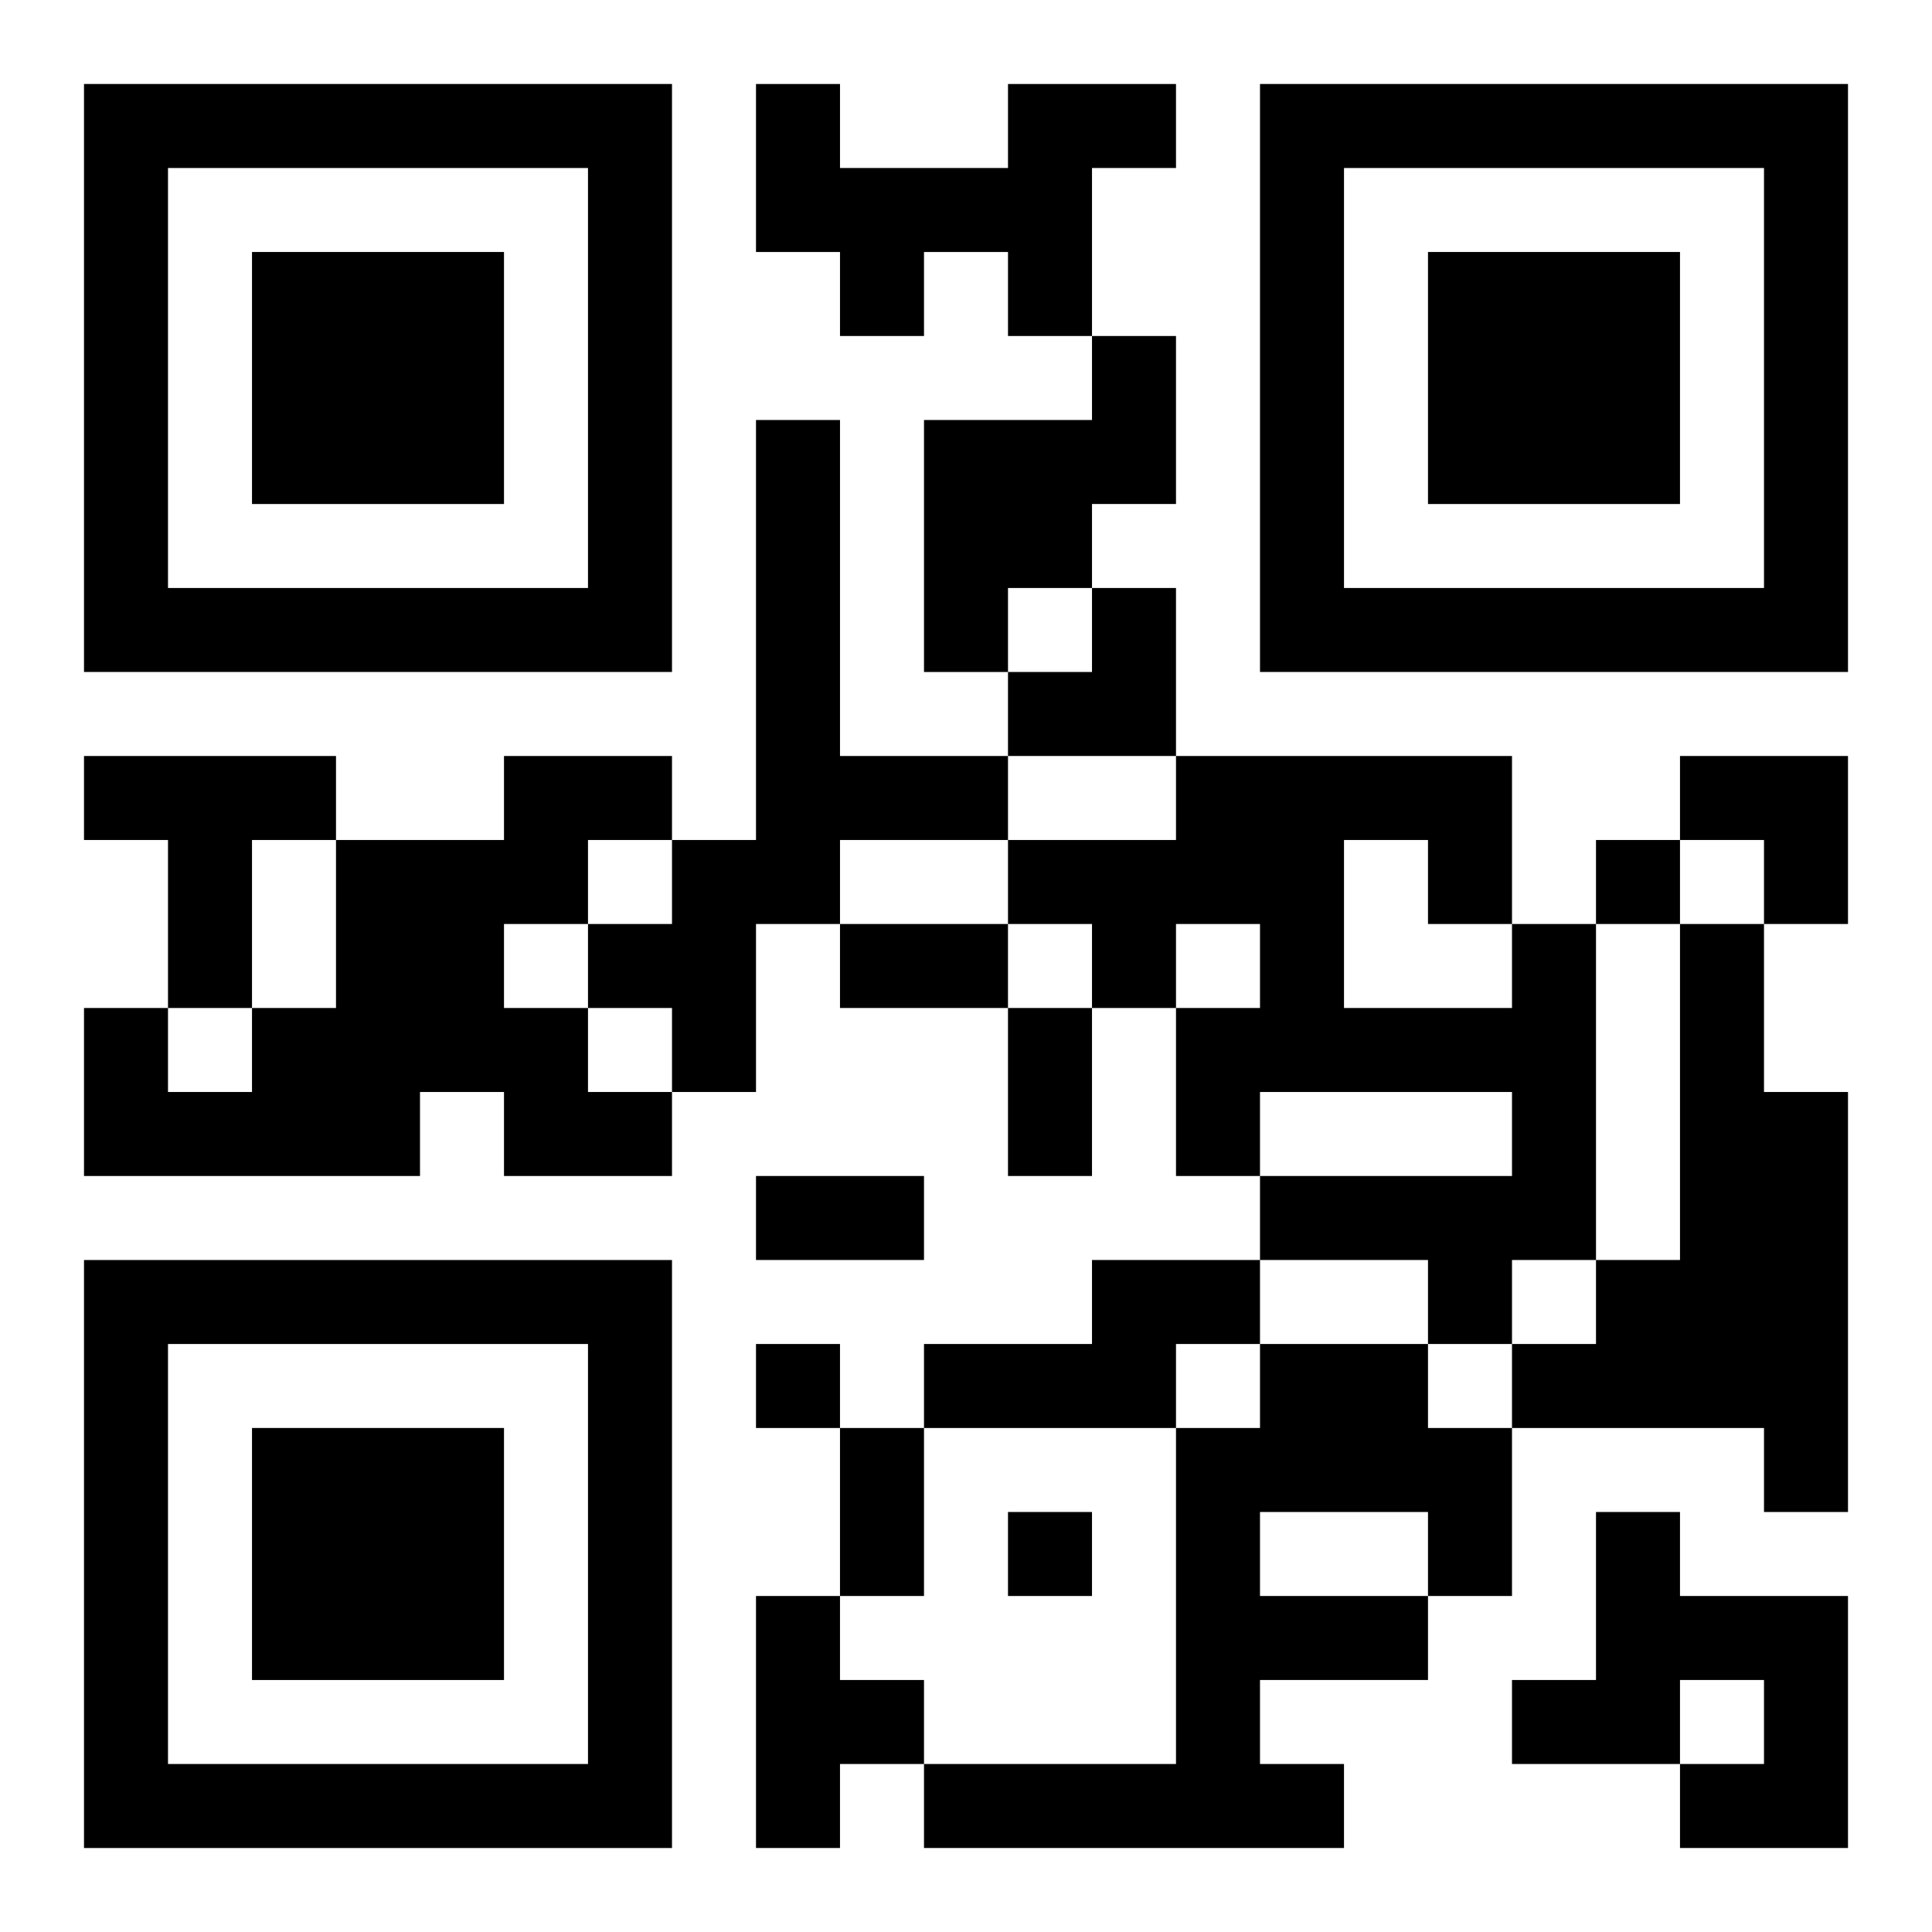
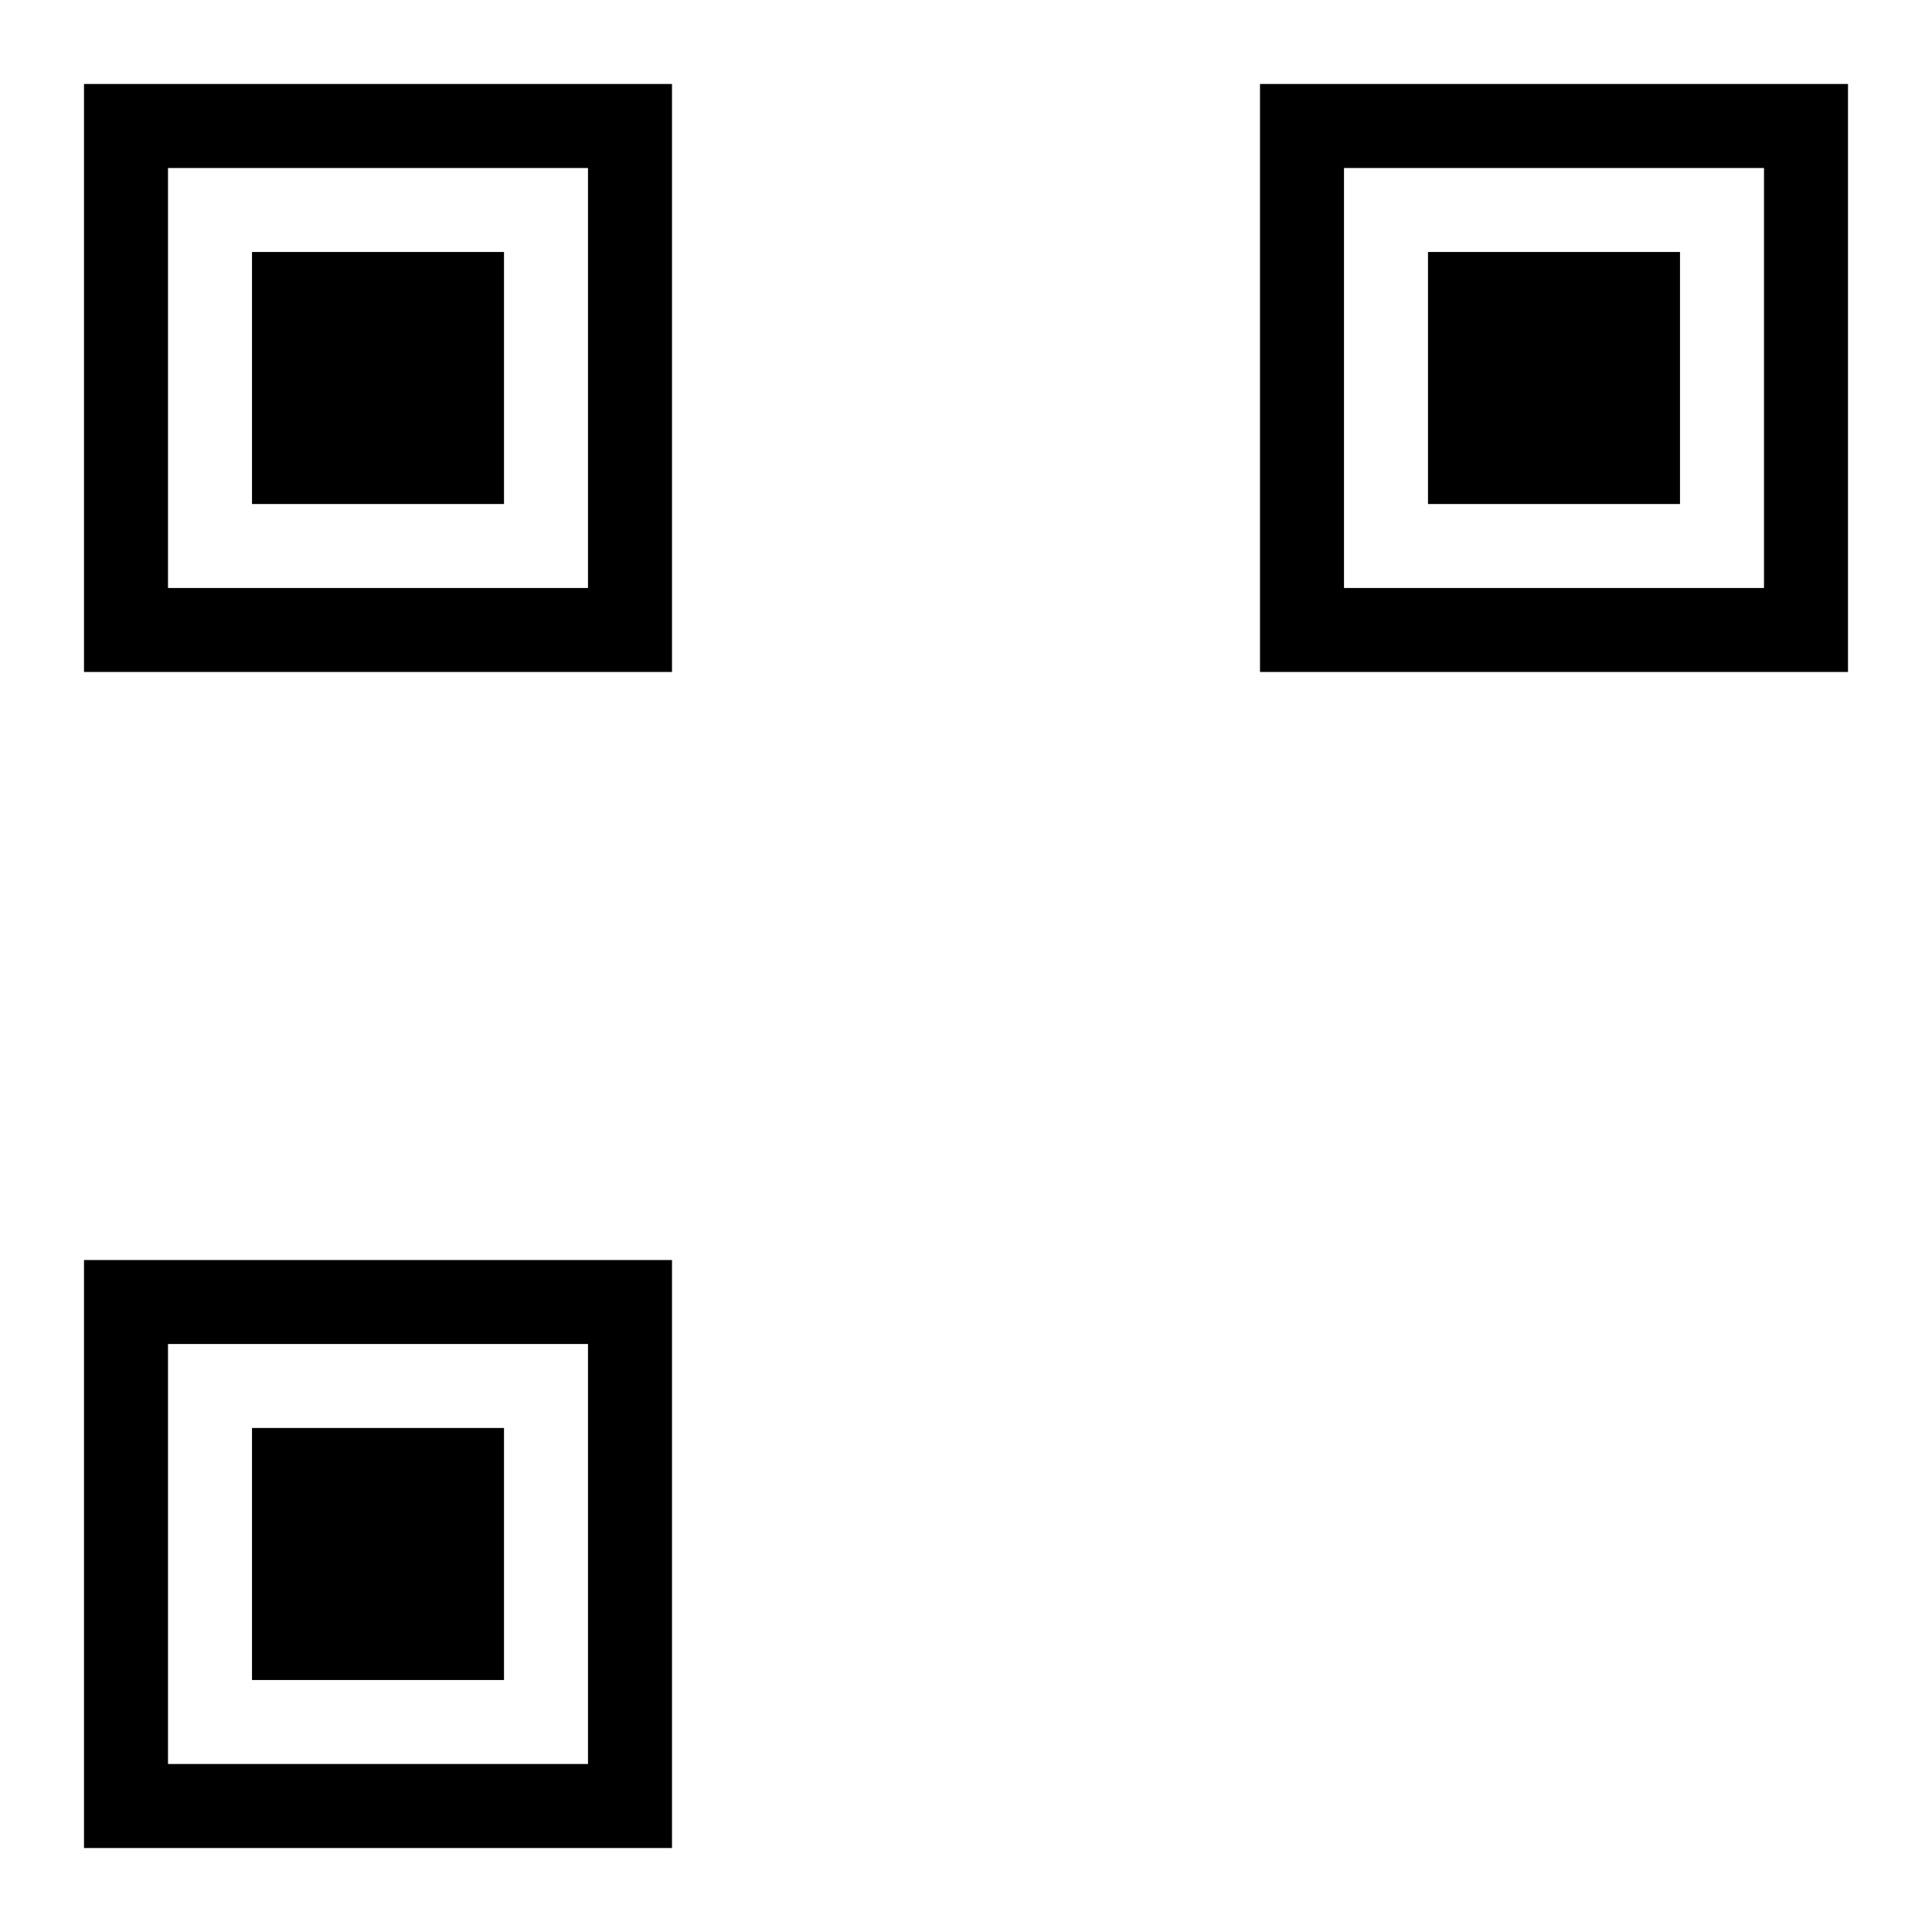
<svg xmlns="http://www.w3.org/2000/svg" xmlns:xlink="http://www.w3.org/1999/xlink" width="250" height="250" baseProfile="full" version="1.1" viewBox="-1 -1 23 23">
  <symbol id="a">
    <path d="m0 7v7h7v-7h-7zm1 1h5v5h-5v-5zm1 1v3h3v-3h-3z" />
  </symbol>
  <use y="-7" xlink:href="#a" />
  <use y="7" xlink:href="#a" />
  <use x="14" y="-7" xlink:href="#a" />
-   <path d="m11 0h2v1h-1v2h-1v-1h-1v1h-1v-1h-1v-2h1v1h2v-1m1 3h1v2h-1v1h-1v1h-1v-3h2v-1m-4 1h1v4h2v1h-2v1h-1v2h-1v-1h-1v-1h1v-1h1v-5m-8 4h3v1h-1v2h-1v-2h-1v-1m5 0h2v1h-1v1h-1v1h1v1h1v1h-2v-1h-1v1h-4v-2h1v1h1v-1h1v-2h2v-1m12 2h1v4h-1v1h-1v-1h-2v-1h3v-1h-3v1h-1v-2h1v-1h-1v1h-1v-1h-1v-1h2v-1h4v2m-2-1v2h2v-1h-1v-1h-1m4 1h1v2h1v5h-1v-1h-3v-1h1v-1h1v-4m-7 4h2v1h-1v1h-3v-1h2v-1m2 1h2v1h1v2h-1v1h-2v1h1v1h-5v-1h3v-4h1v-1m0 2v1h2v-1h-2m4 0h1v1h2v3h-2v-1h1v-1h-1v1h-2v-1h1v-2m-10 1h1v1h1v1h-1v1h-1v-3m10-9v1h1v-1h-1m-10 6v1h1v-1h-1m3 2v1h1v-1h-1m-2-7h2v1h-2v-1m2 1h1v2h-1v-2m-3 2h2v1h-2v-1m1 3h1v2h-1v-2m2-10m1 0h1v2h-2v-1h1zm7 2h2v2h-1v-1h-1z" />
</svg>